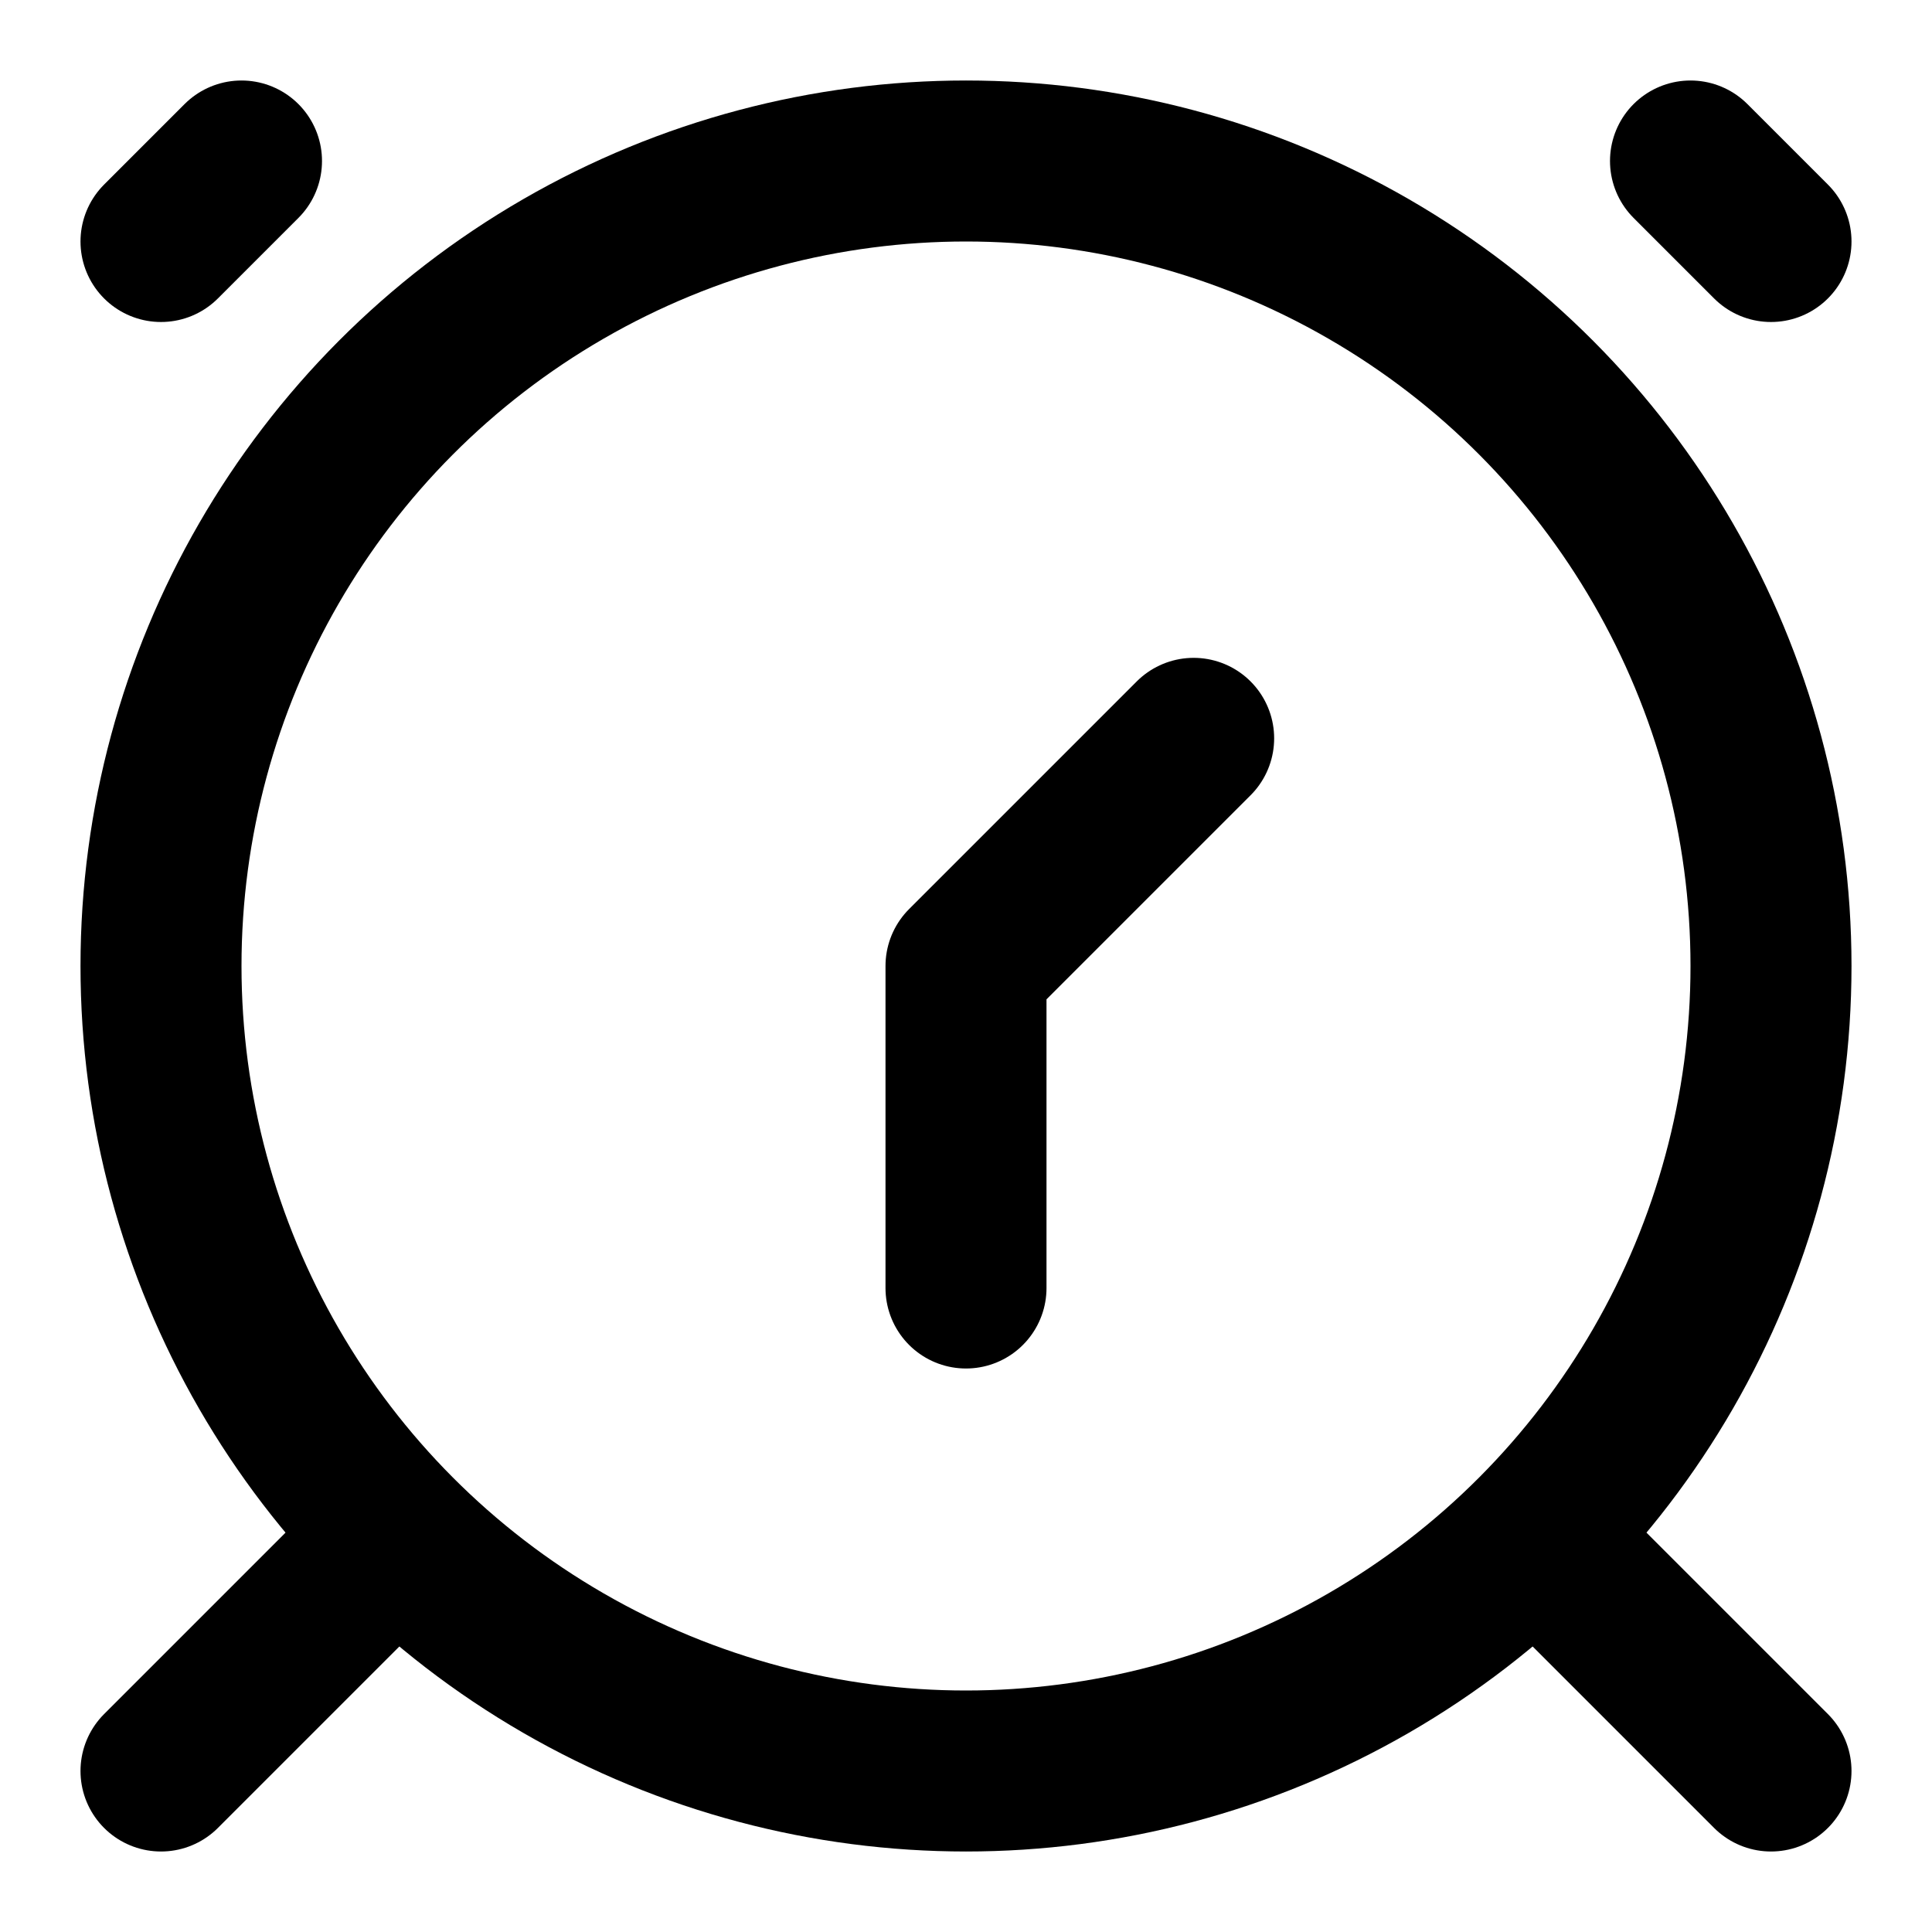
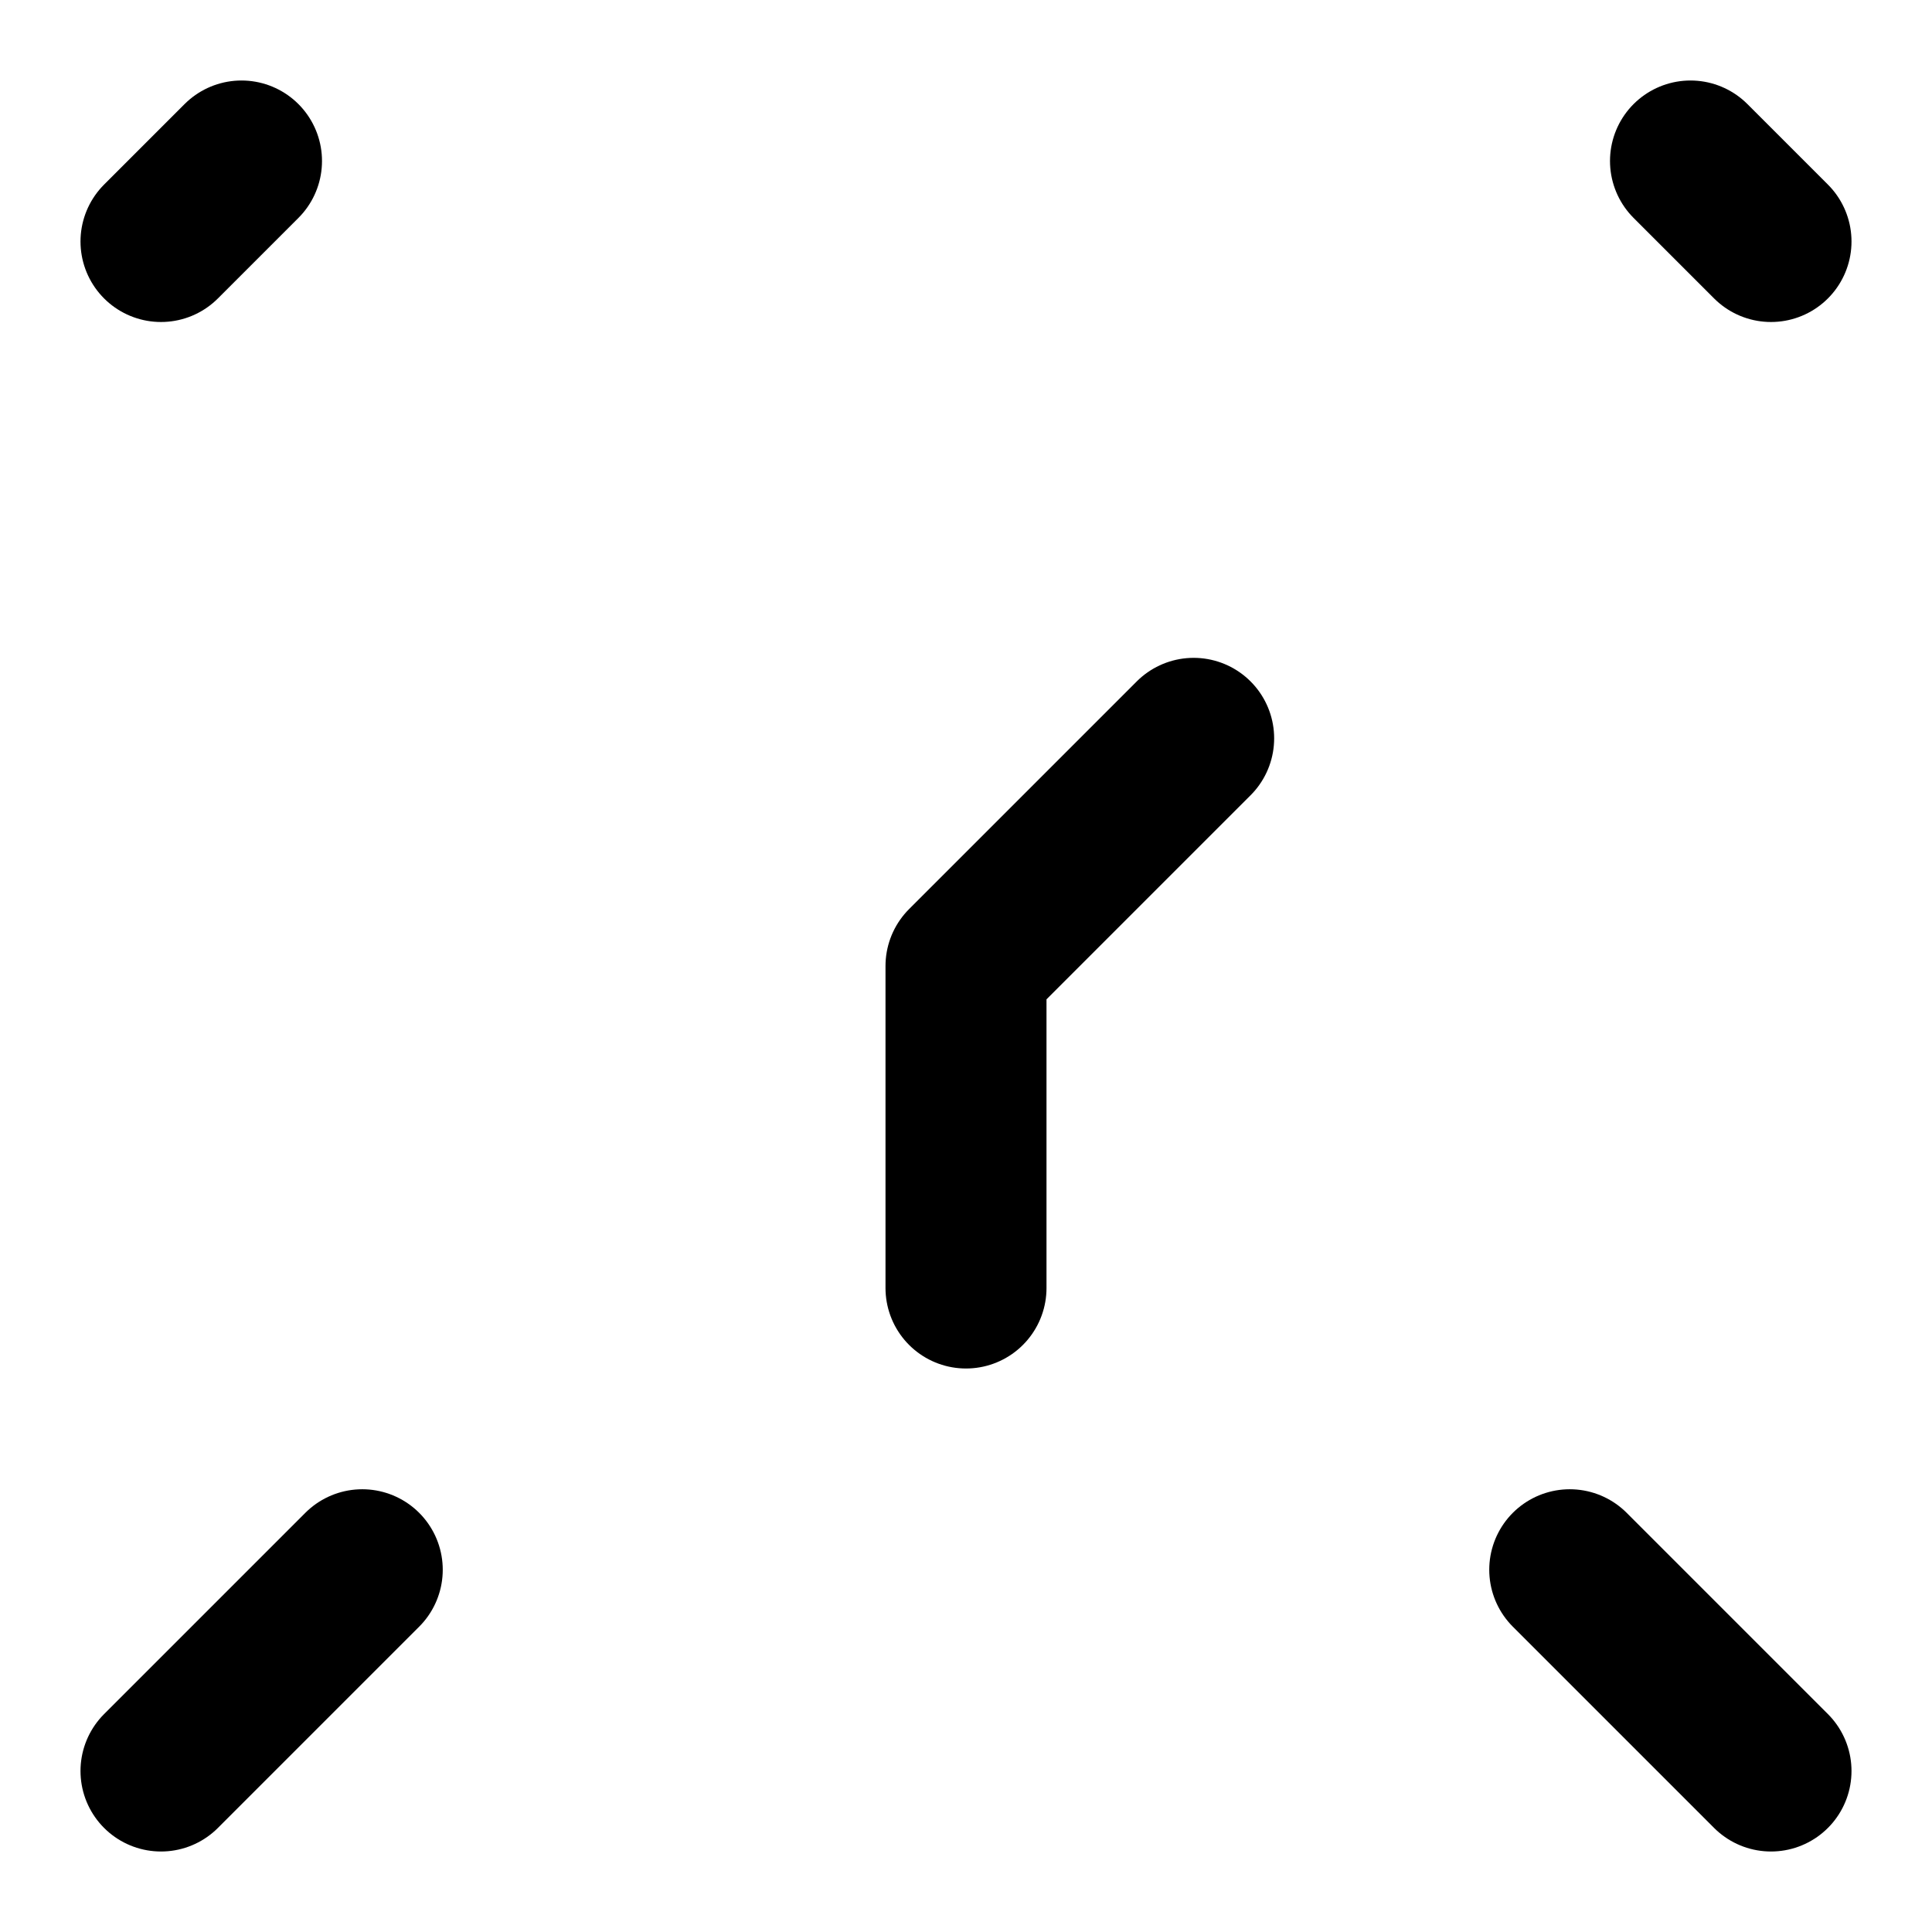
<svg xmlns="http://www.w3.org/2000/svg" width="24" height="24" fill="none">
-   <circle cx="12" cy="12" r="10" stroke="currentColor" stroke-width="2" />
  <path d="M4.5 19.5L2 22m20 0l-2.5-2.5M3 2L2 3m19-1l1 1m-10 9v4m0-4l2.828-2.828" stroke="currentColor" stroke-width="2" stroke-linecap="round" stroke-linejoin="round" />
</svg>